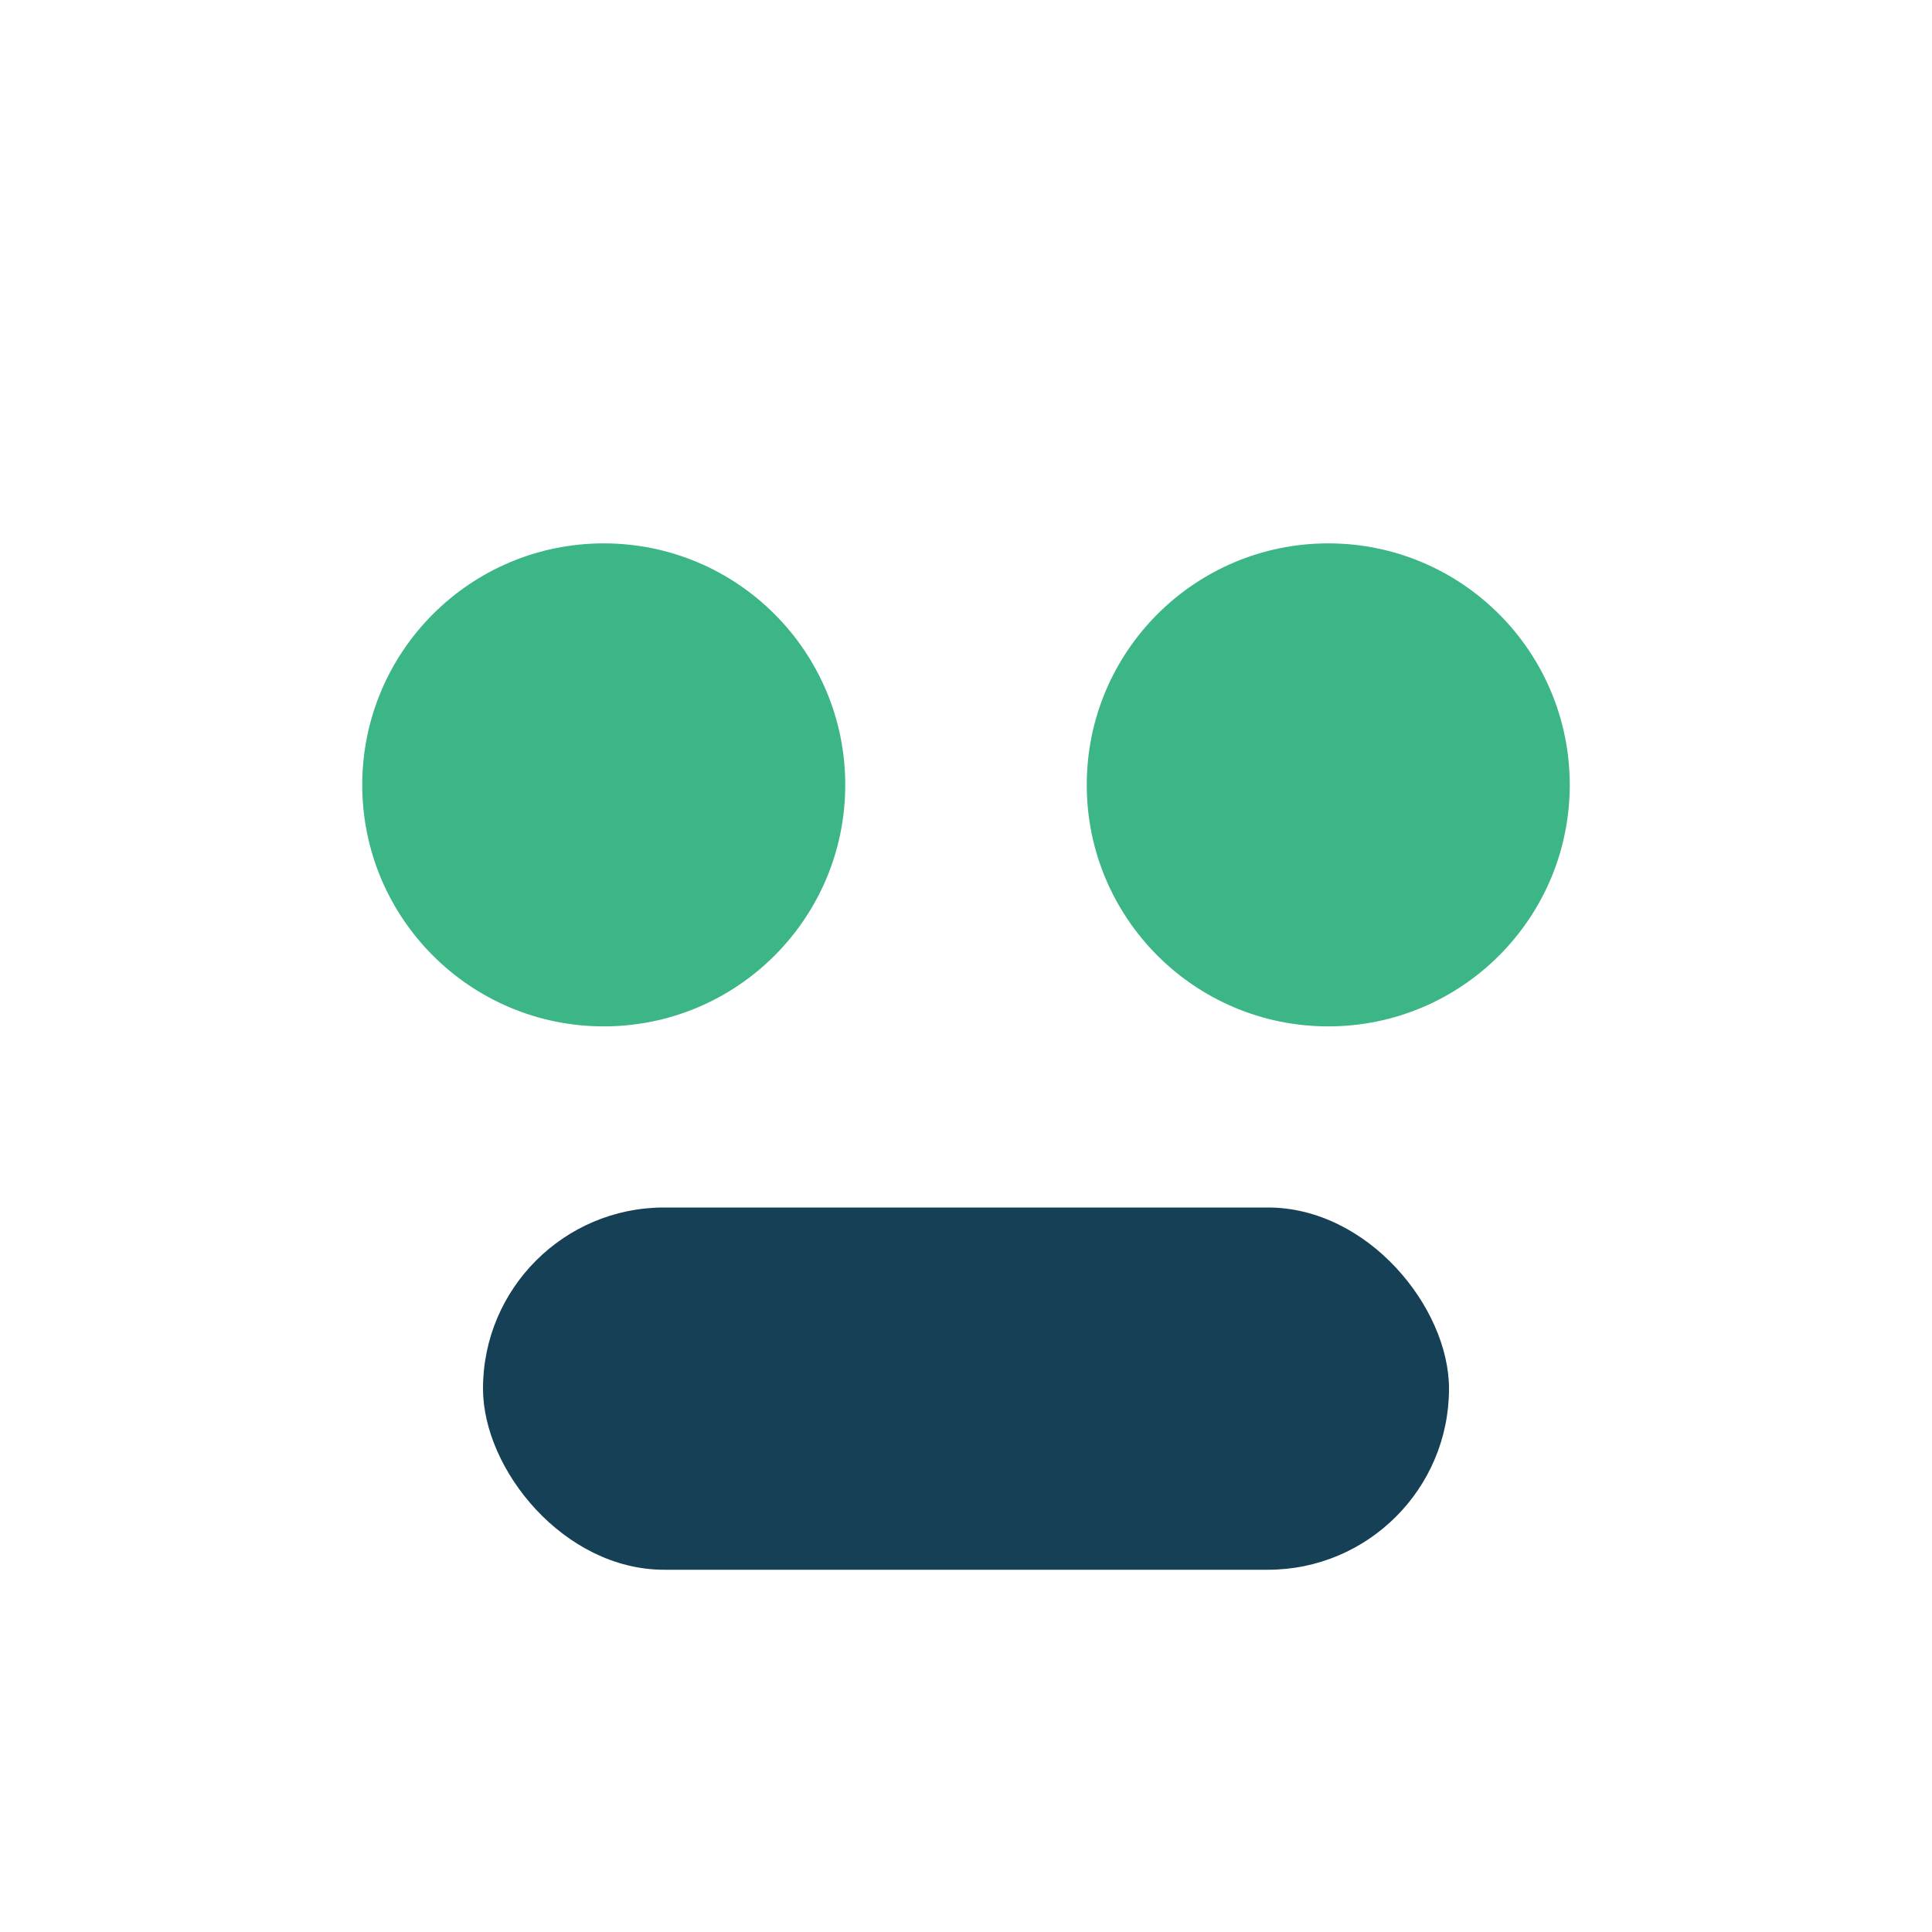
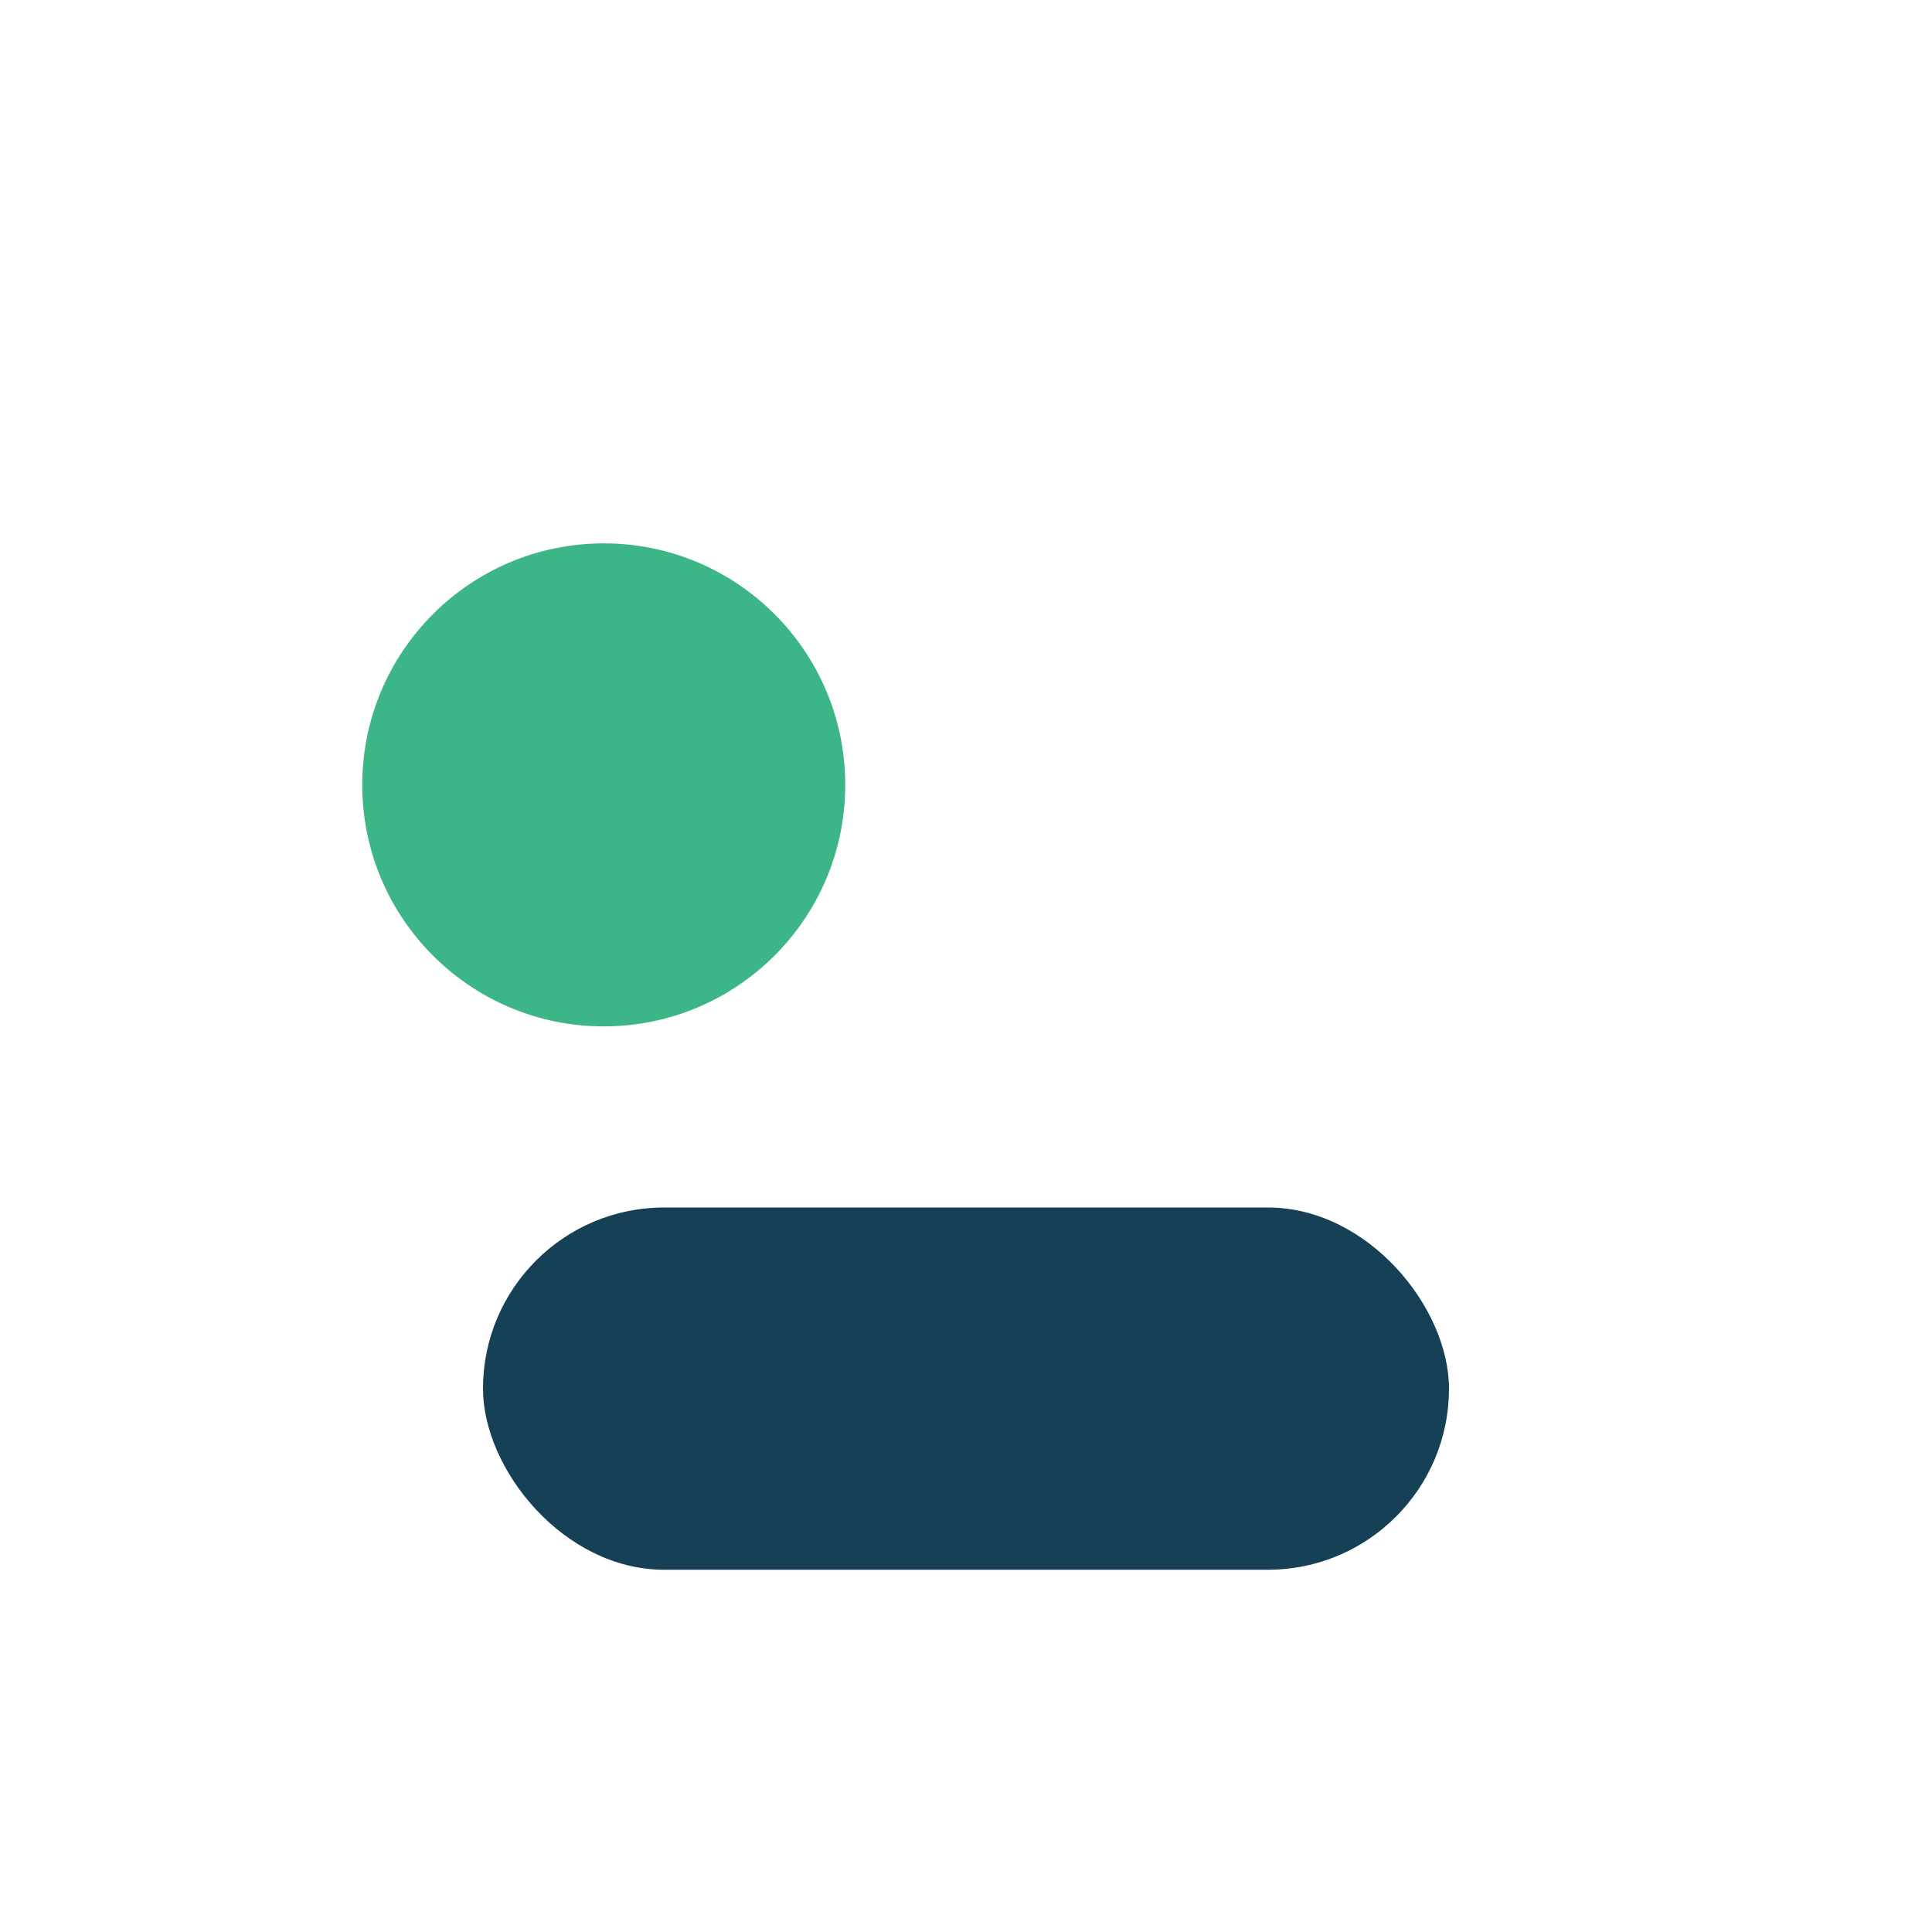
<svg xmlns="http://www.w3.org/2000/svg" width="32" height="32" viewBox="0 0 32 32">
  <circle cx="10" cy="13" r="4" fill="#3CB686" />
-   <circle cx="22" cy="13" r="4" fill="#3CB686" />
  <rect x="8" y="20" width="16" height="6" rx="3" fill="#154055" />
</svg>